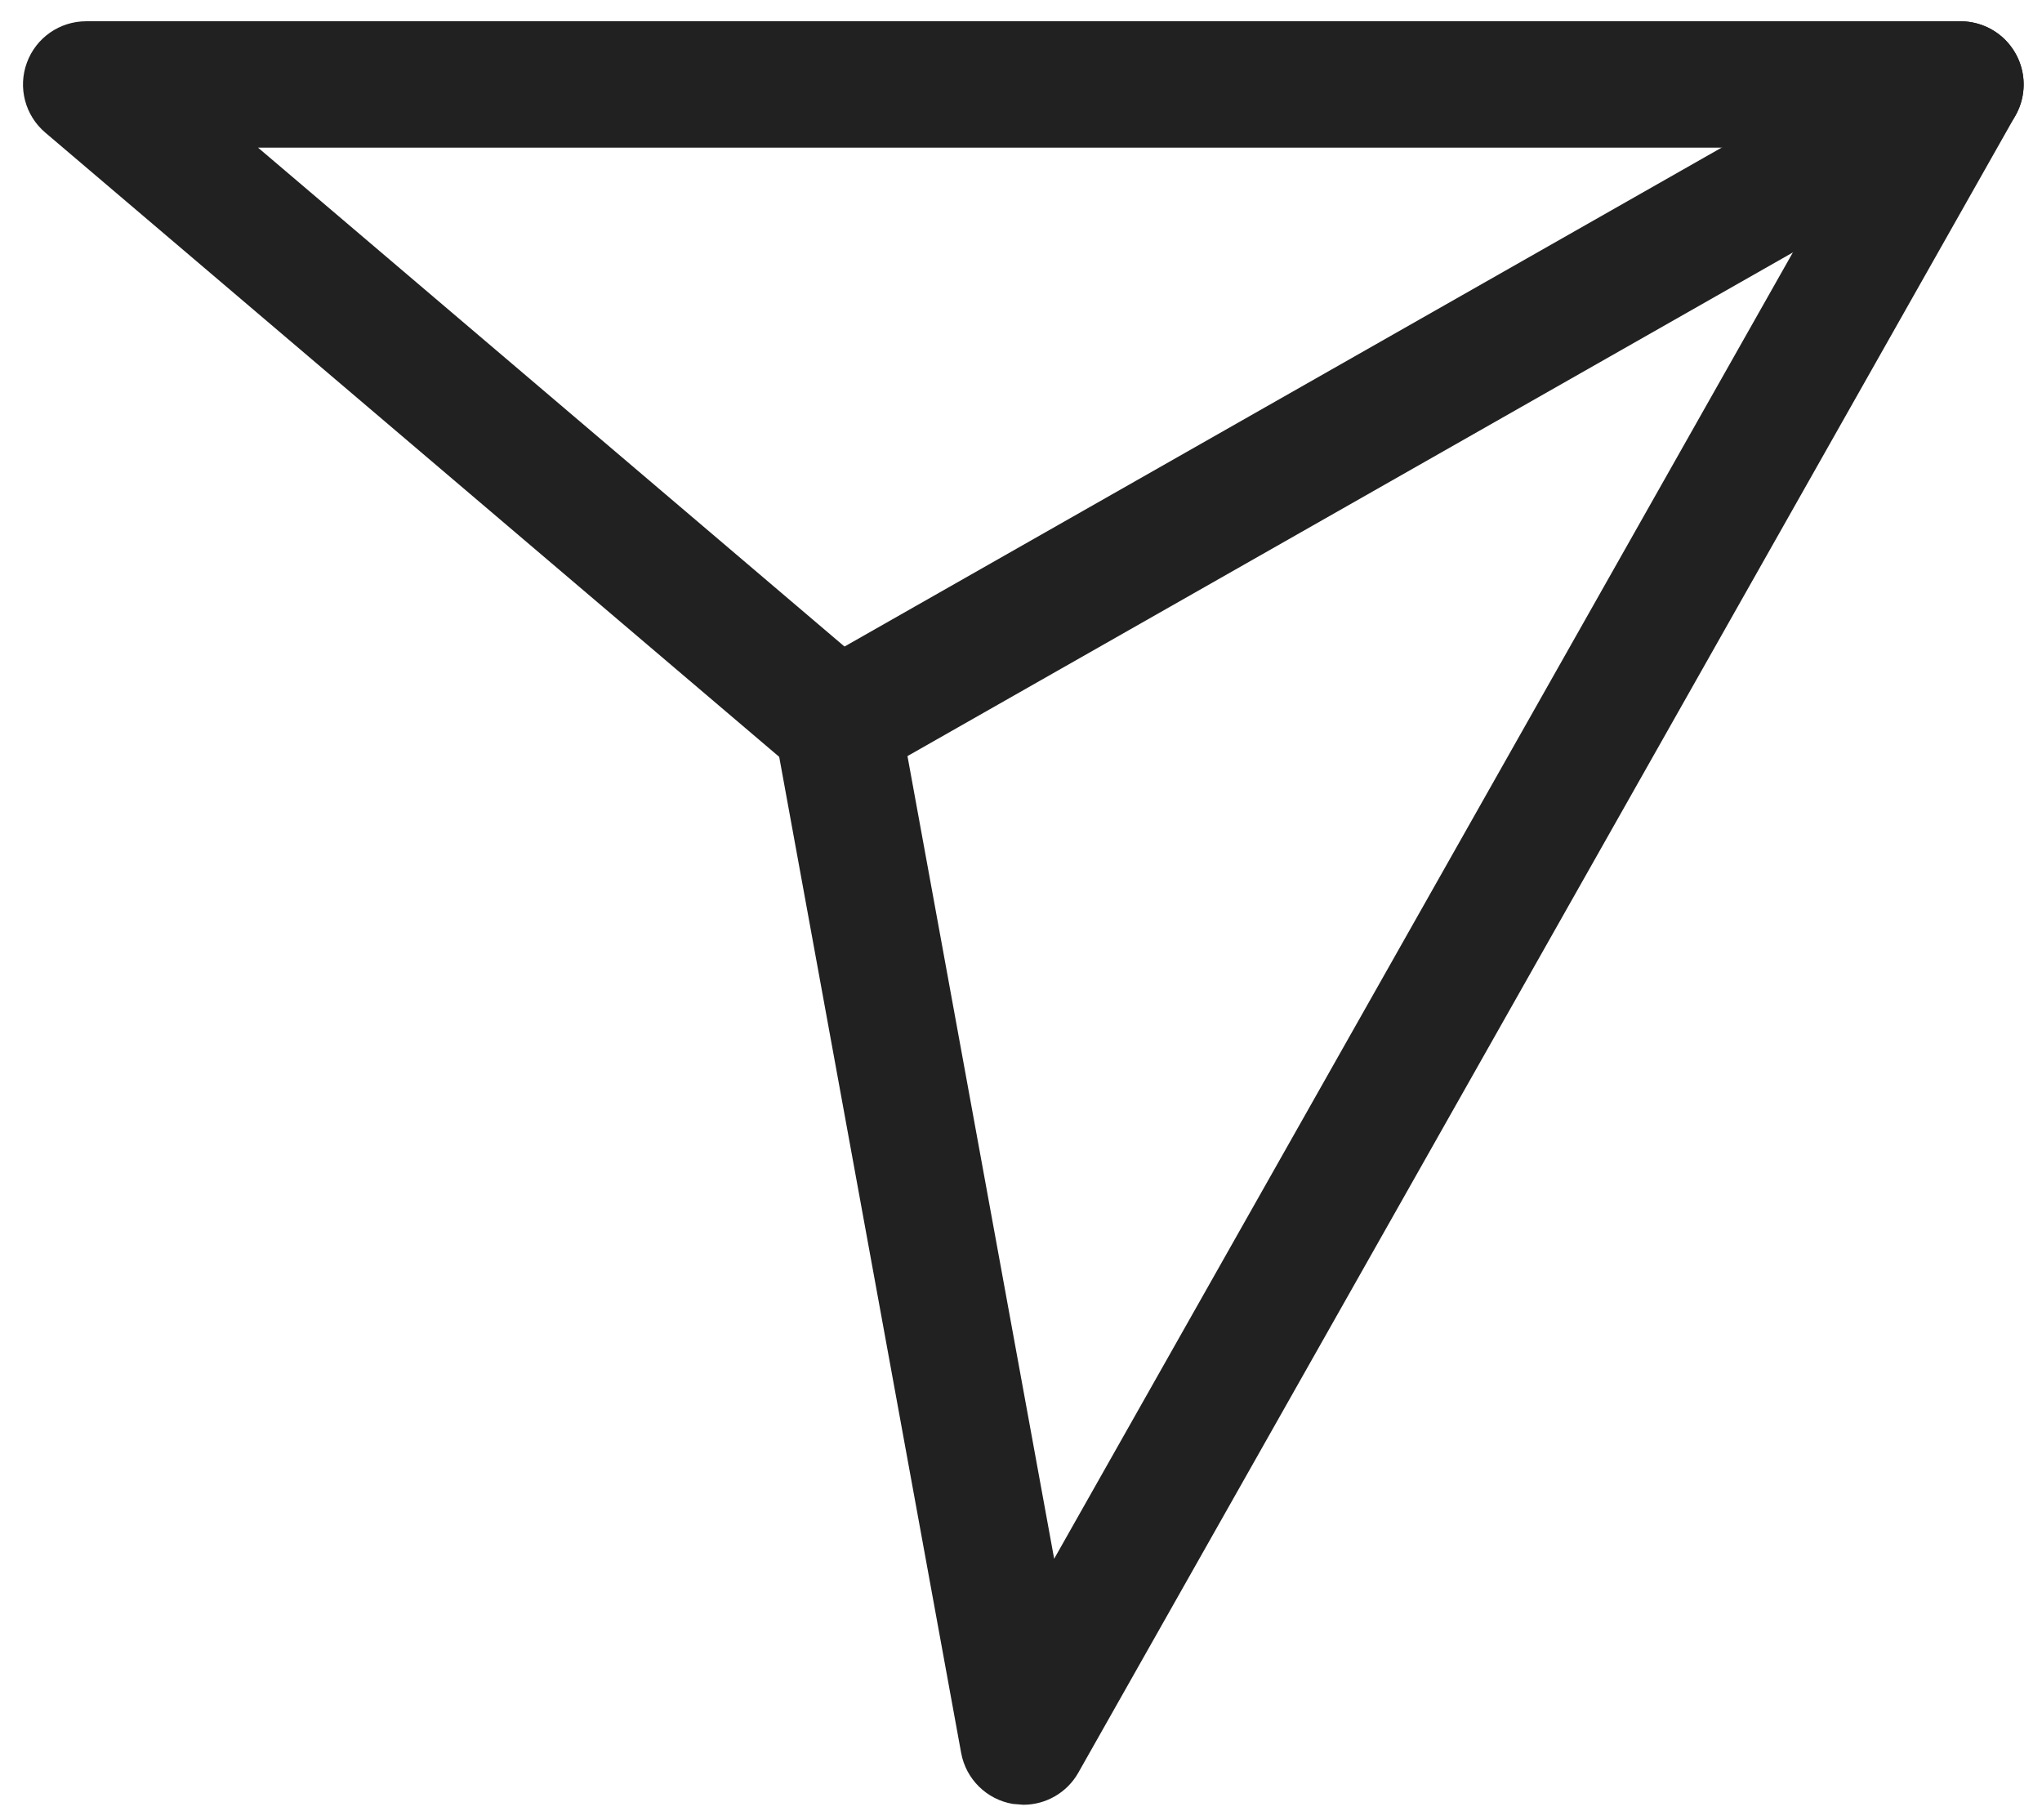
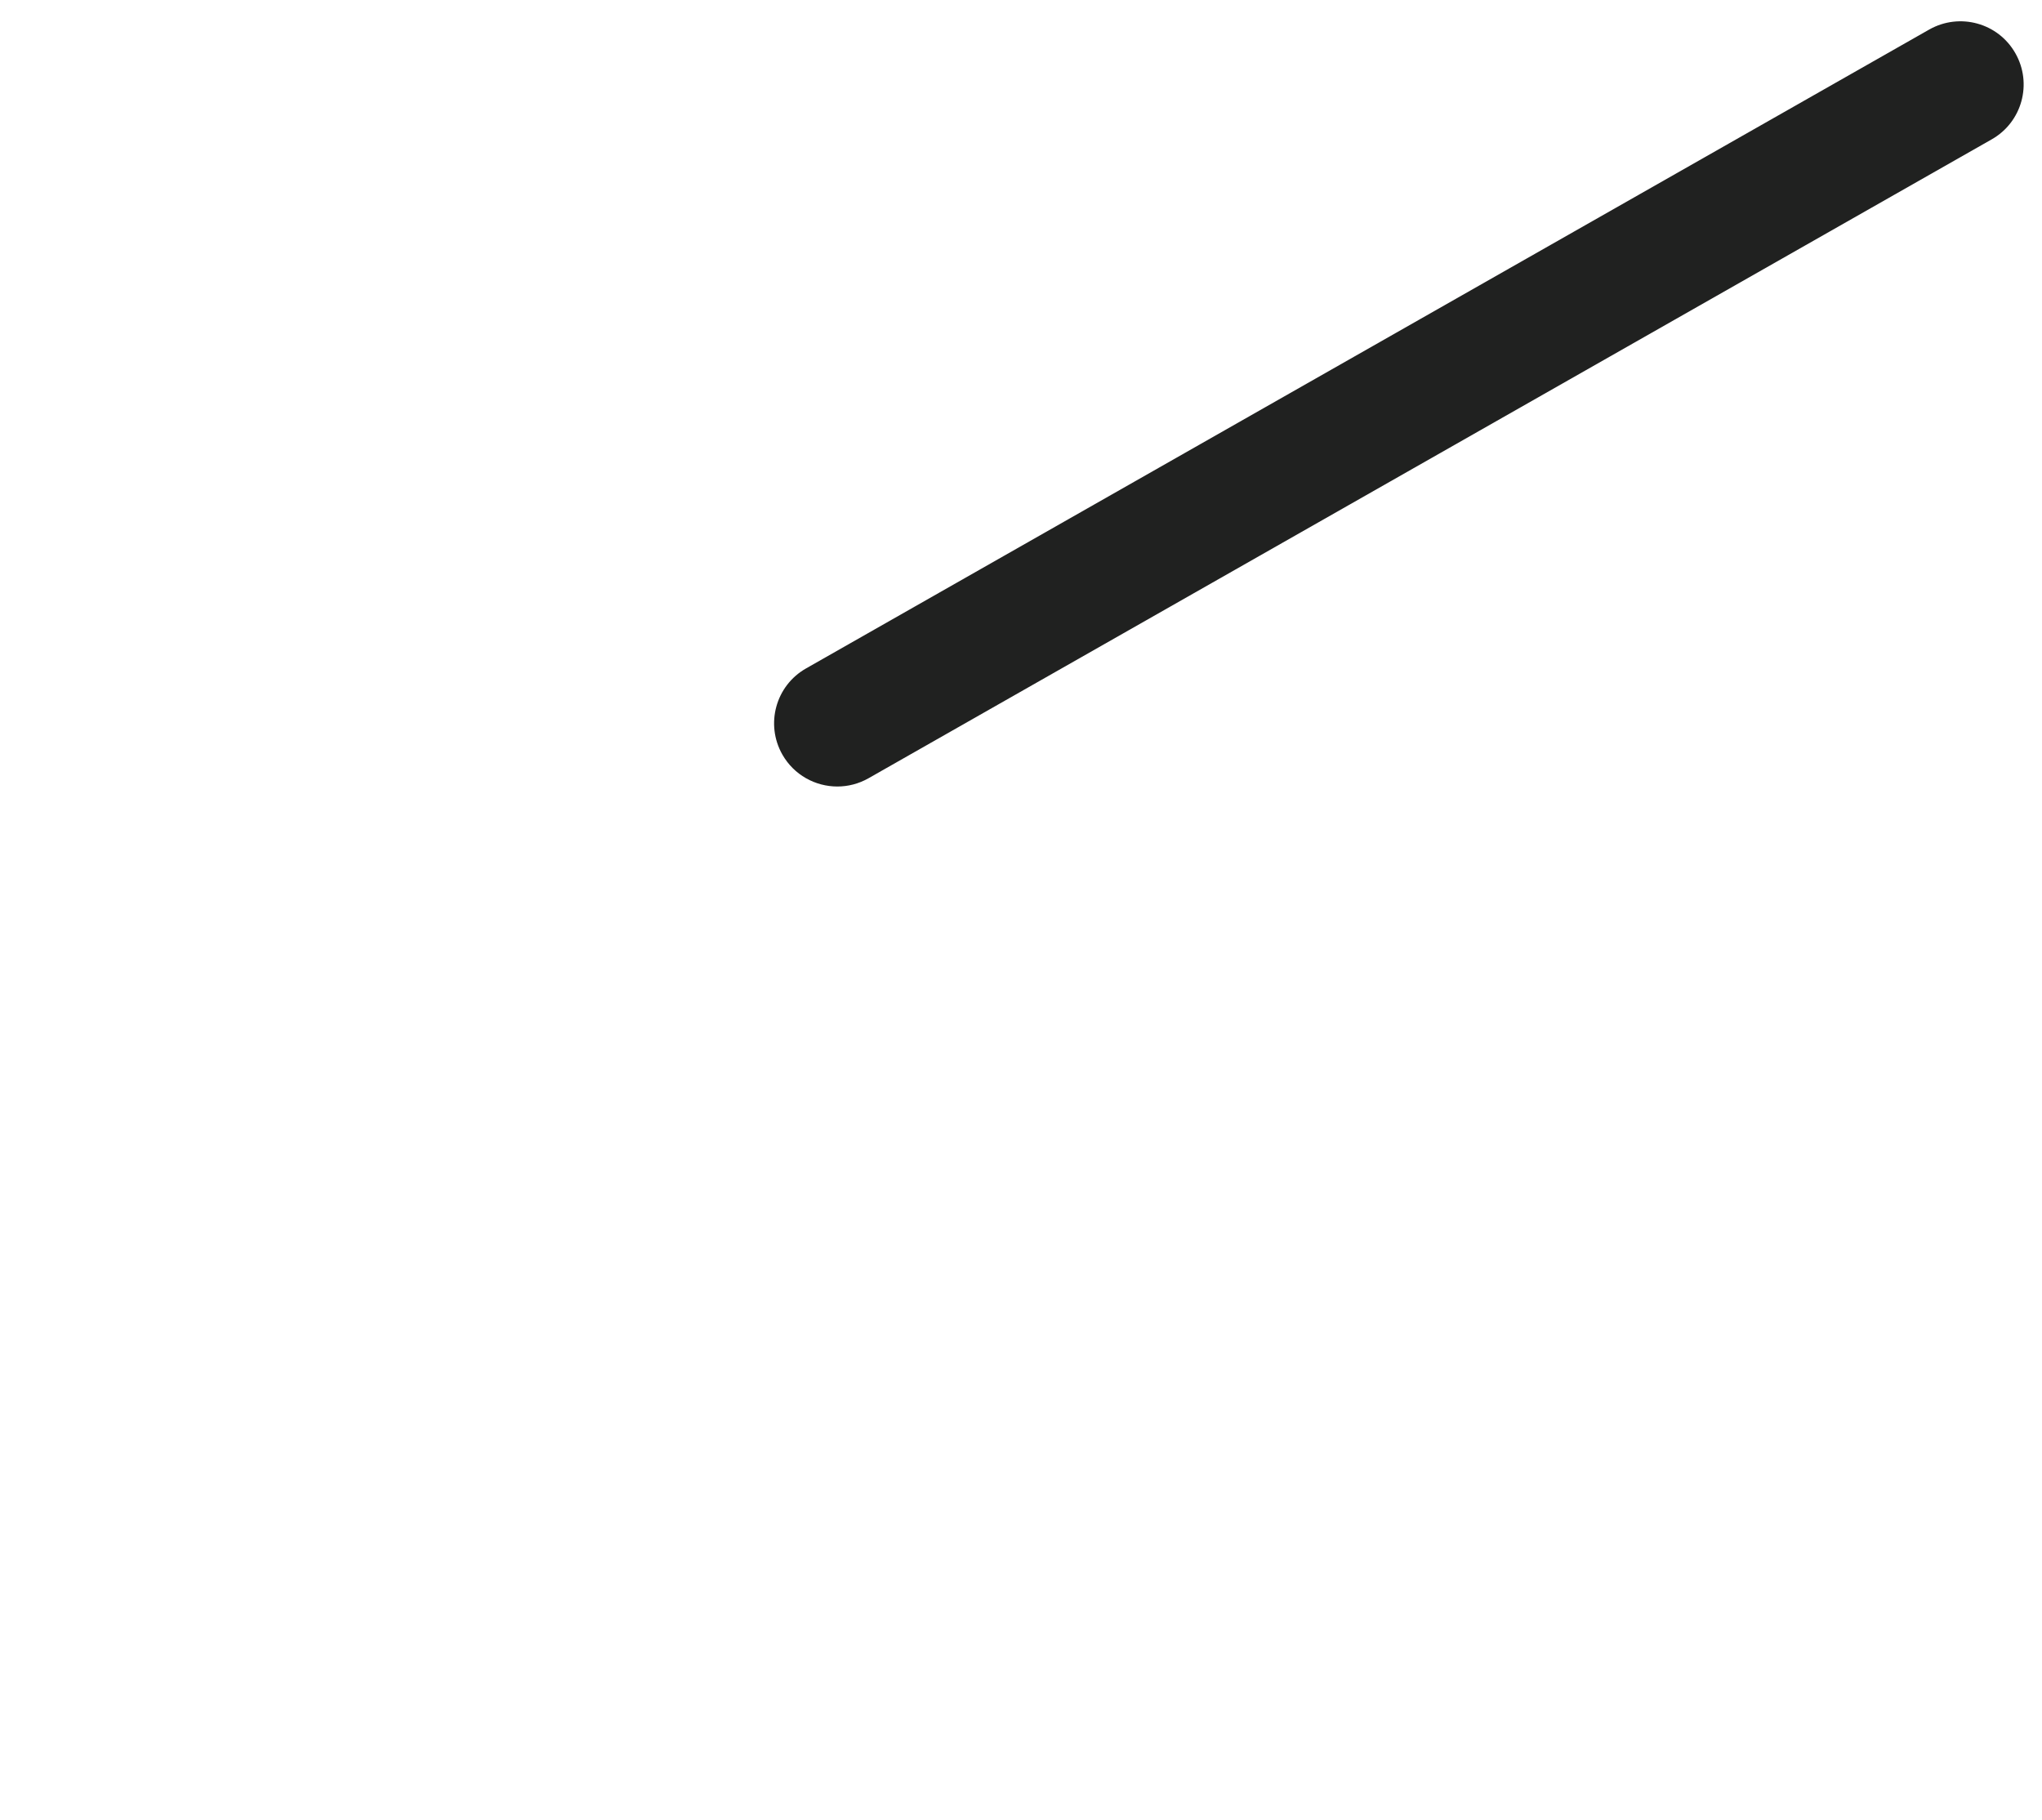
<svg xmlns="http://www.w3.org/2000/svg" width="46px" height="41px" viewBox="0 0 46 41" version="1.1">
  <title>ig-dm</title>
  <desc>Created with Sketch.</desc>
  <defs />
  <g id="Page-1" stroke="none" stroke-width="1" fill="none" fill-rule="evenodd">
    <g id="Instagram-Feed-2018igtv" transform="translate(-671, -65)" fill="#202120">
      <g id="ig-dm" transform="translate(671, 65)">
-         <path d="M5.812,3.325 L19.783,15.209 C20.034,15.422 20.203,15.714 20.261,16.037 L23.747,35.111 L41.723,3.325 L5.812,3.325 Z M23.053,40.652 L22.816,40.633 C22.225,40.533 21.76,40.074 21.652,39.485 L17.553,17.048 L1.019,2.986 C0.565,2.6 0.399,1.971 0.606,1.411 C0.811,0.851 1.344,0.479 1.941,0.479 L44.163,0.479 C44.67,0.479 45.138,0.748 45.393,1.185 C45.648,1.622 45.652,2.163 45.402,2.603 L24.291,39.93 C24.036,40.381 23.559,40.652 23.053,40.652 Z" id="Fill-36" />
        <path d="M18.863,17.716 C18.368,17.716 17.887,17.458 17.624,16.996 C17.236,16.313 17.474,15.444 18.158,15.056 L43.46,0.665 C44.144,0.279 45.012,0.515 45.4,1.199 C45.789,1.882 45.551,2.751 44.867,3.139 L19.565,17.53 C19.343,17.656 19.101,17.716 18.863,17.716" id="Fill-37" />
      </g>
    </g>
  </g>
</svg>